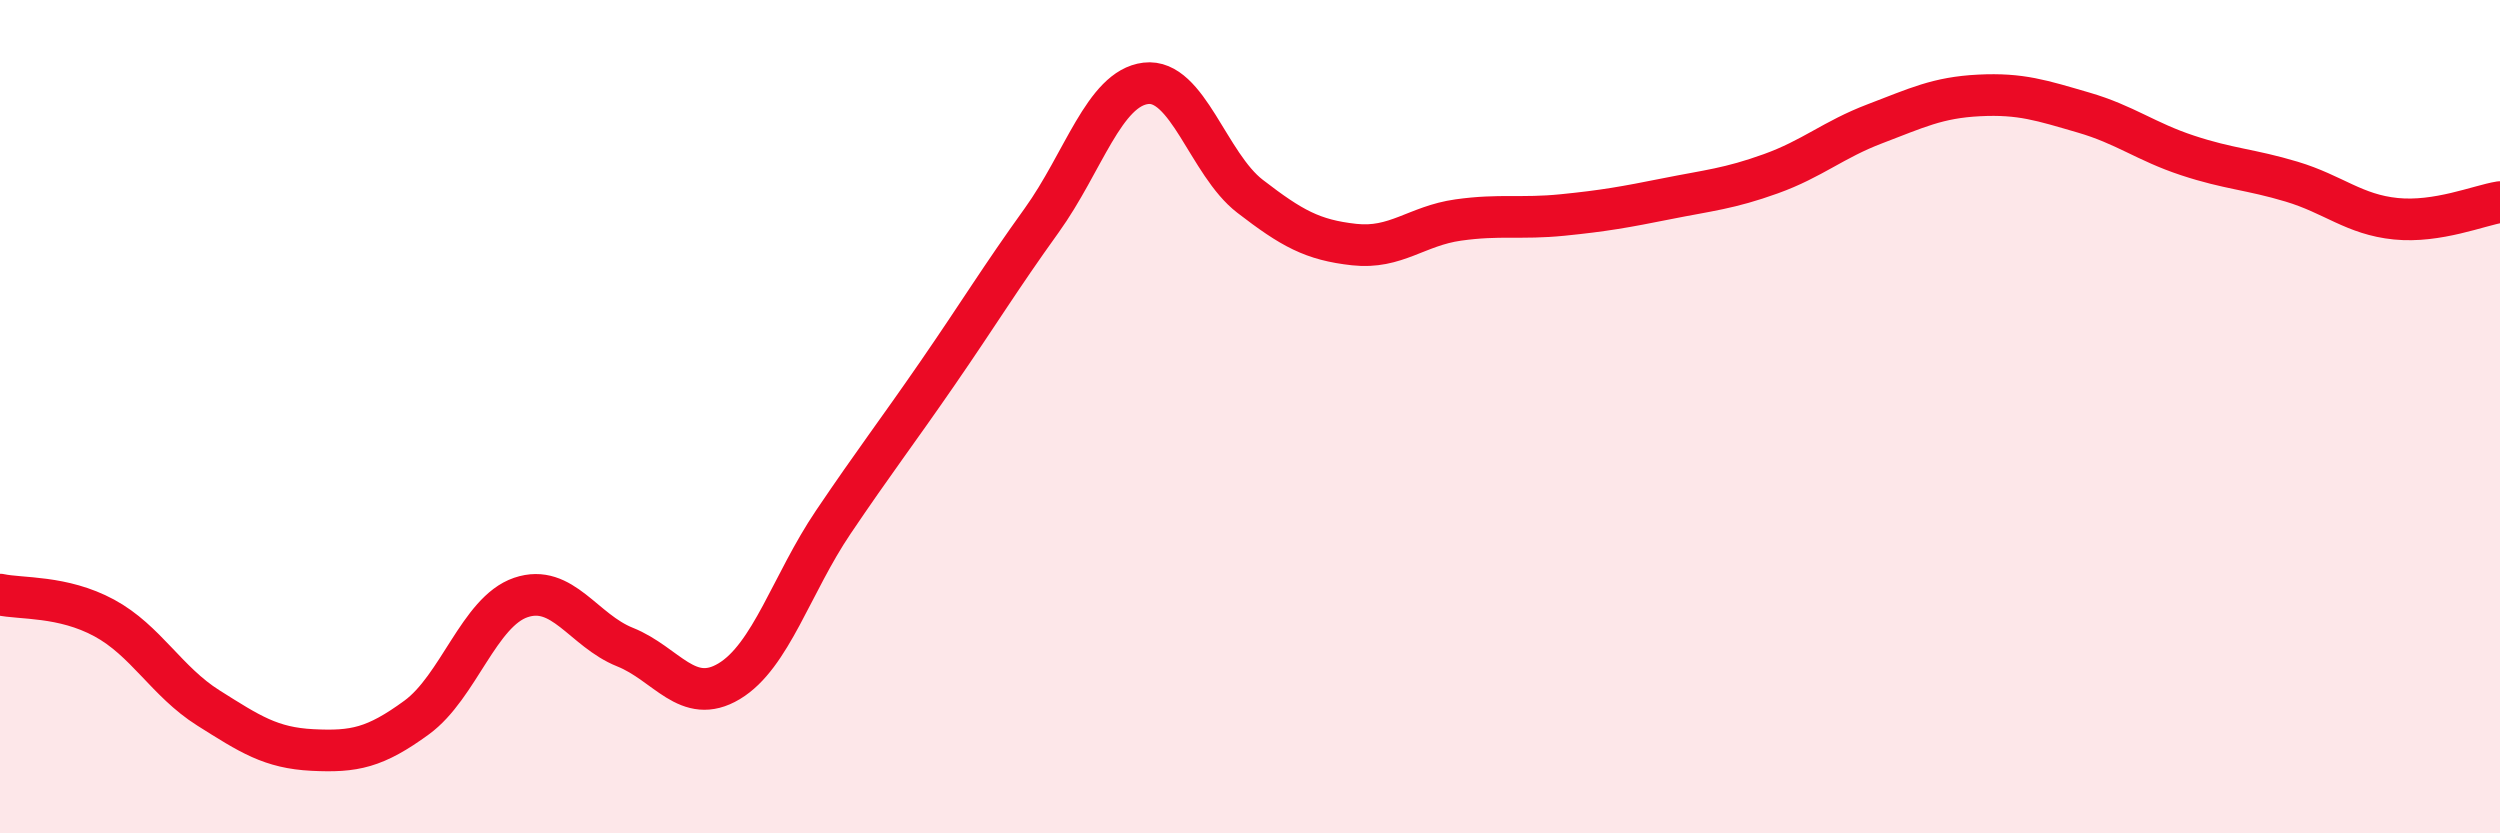
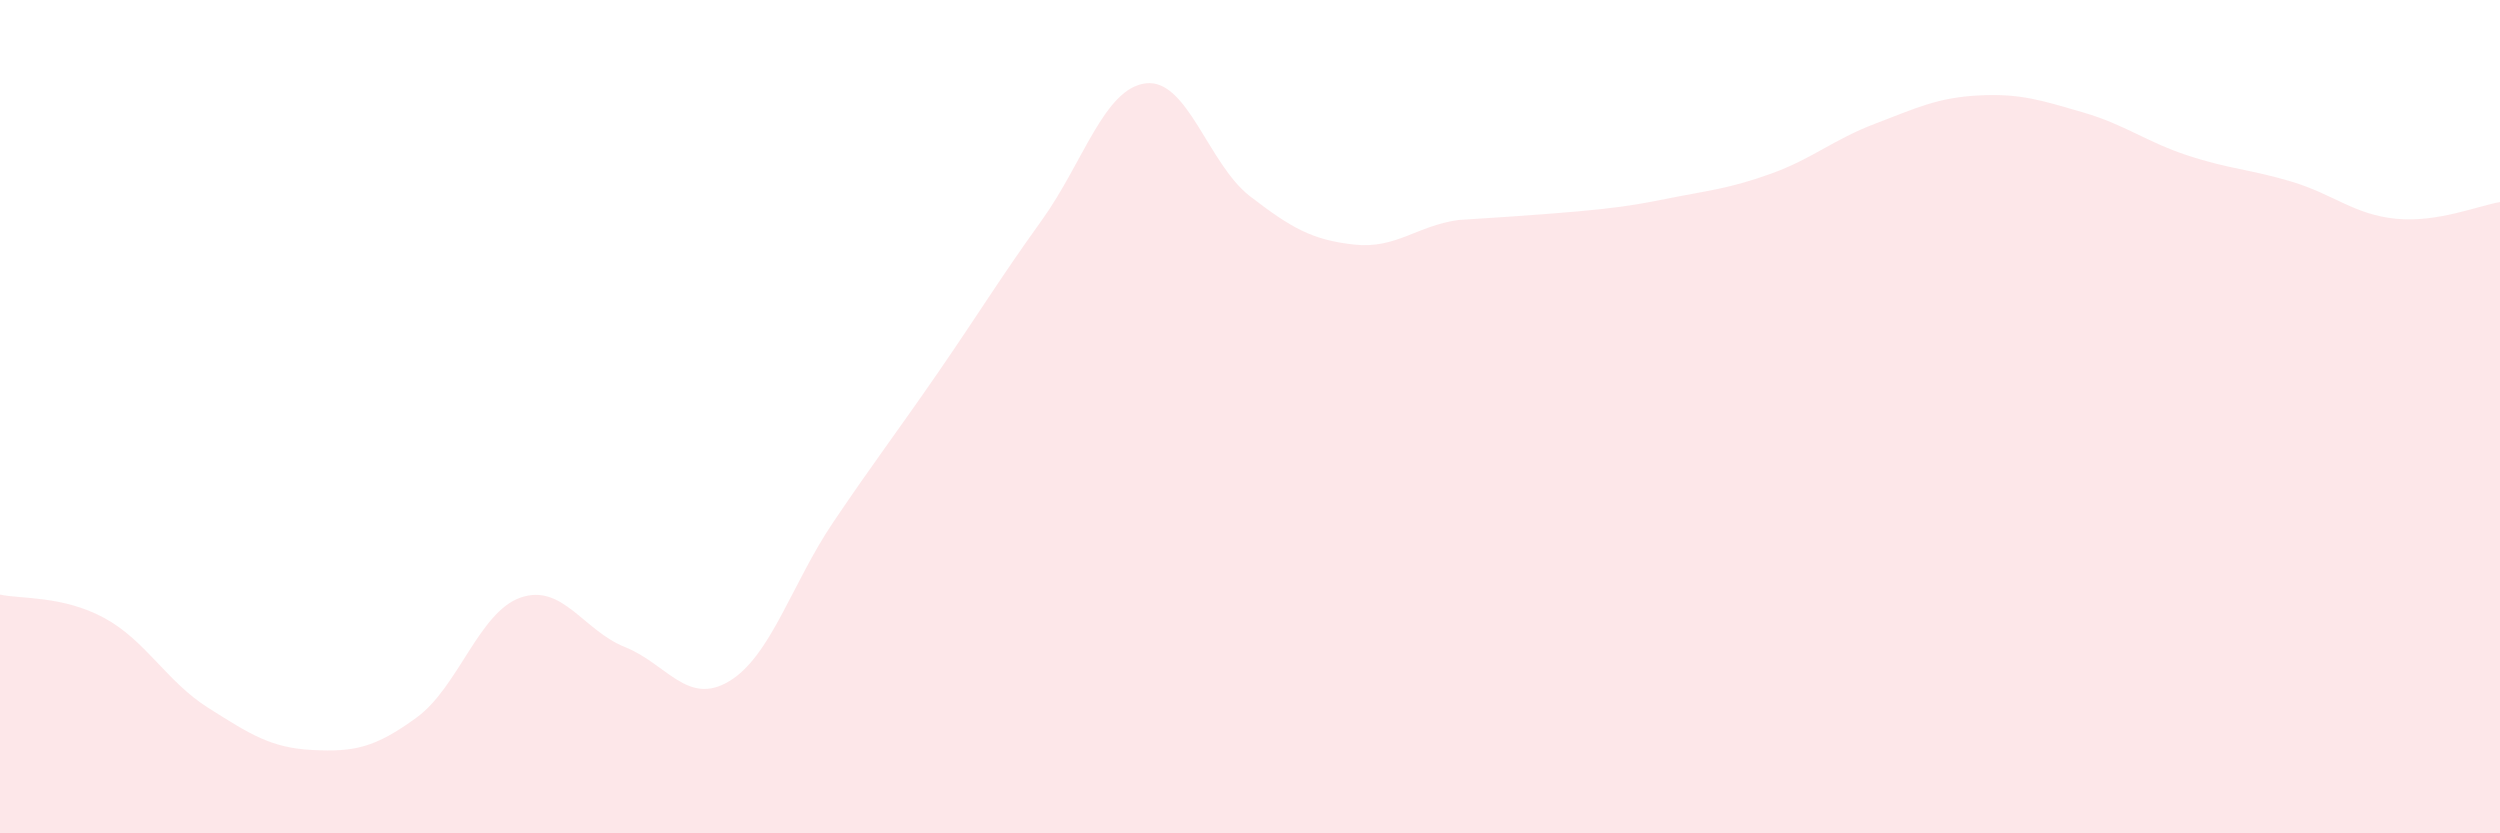
<svg xmlns="http://www.w3.org/2000/svg" width="60" height="20" viewBox="0 0 60 20">
-   <path d="M 0,14.27 C 0.5,14.38 1.5,14.29 2.5,14.83 C 3.5,15.37 4,16.36 5,16.99 C 6,17.62 6.5,17.95 7.5,18 C 8.5,18.05 9,17.95 10,17.22 C 11,16.49 11.5,14.68 12.5,14.34 C 13.5,14 14,15.13 15,15.53 C 16,15.93 16.5,16.95 17.5,16.35 C 18.5,15.75 19,14.01 20,12.53 C 21,11.05 21.5,10.41 22.5,8.96 C 23.5,7.51 24,6.68 25,5.29 C 26,3.9 26.5,2.12 27.5,2 C 28.5,1.88 29,3.94 30,4.71 C 31,5.48 31.5,5.76 32.5,5.87 C 33.5,5.98 34,5.42 35,5.28 C 36,5.14 36.5,5.26 37.5,5.16 C 38.5,5.06 39,4.97 40,4.77 C 41,4.57 41.5,4.53 42.5,4.17 C 43.5,3.81 44,3.35 45,2.97 C 46,2.59 46.5,2.34 47.5,2.29 C 48.5,2.24 49,2.41 50,2.7 C 51,2.99 51.5,3.4 52.5,3.73 C 53.5,4.06 54,4.06 55,4.36 C 56,4.66 56.5,5.15 57.5,5.25 C 58.5,5.35 59.5,4.93 60,4.85L60 20L0 20Z" fill="#EB0A25" opacity="0.1" stroke-linecap="round" stroke-linejoin="round" />
-   <path d="M 0,14.27 C 0.5,14.38 1.5,14.29 2.5,14.83 C 3.5,15.37 4,16.36 5,16.99 C 6,17.62 6.5,17.95 7.5,18 C 8.5,18.05 9,17.95 10,17.22 C 11,16.49 11.5,14.68 12.5,14.34 C 13.5,14 14,15.13 15,15.53 C 16,15.93 16.5,16.95 17.5,16.35 C 18.5,15.75 19,14.01 20,12.53 C 21,11.05 21.5,10.41 22.5,8.96 C 23.5,7.51 24,6.68 25,5.29 C 26,3.9 26.5,2.12 27.5,2 C 28.5,1.88 29,3.94 30,4.71 C 31,5.48 31.5,5.76 32.5,5.87 C 33.5,5.98 34,5.42 35,5.28 C 36,5.14 36.5,5.26 37.5,5.16 C 38.5,5.06 39,4.97 40,4.77 C 41,4.57 41.5,4.53 42.5,4.17 C 43.5,3.81 44,3.35 45,2.97 C 46,2.59 46.5,2.34 47.5,2.29 C 48.5,2.24 49,2.41 50,2.7 C 51,2.99 51.5,3.4 52.5,3.73 C 53.5,4.06 54,4.06 55,4.36 C 56,4.66 56.5,5.15 57.5,5.25 C 58.5,5.35 59.5,4.93 60,4.85" stroke="#EB0A25" stroke-width="1" fill="none" stroke-linecap="round" stroke-linejoin="round" />
+   <path d="M 0,14.27 C 0.5,14.38 1.5,14.29 2.5,14.83 C 3.5,15.37 4,16.36 5,16.99 C 6,17.62 6.5,17.95 7.5,18 C 8.5,18.05 9,17.95 10,17.22 C 11,16.49 11.5,14.68 12.5,14.34 C 13.5,14 14,15.13 15,15.53 C 16,15.93 16.5,16.95 17.5,16.35 C 18.5,15.75 19,14.01 20,12.53 C 21,11.05 21.5,10.41 22.5,8.96 C 23.5,7.51 24,6.68 25,5.29 C 26,3.9 26.5,2.12 27.5,2 C 28.5,1.88 29,3.94 30,4.71 C 31,5.48 31.5,5.76 32.5,5.87 C 33.5,5.98 34,5.42 35,5.28 C 38.5,5.06 39,4.97 40,4.77 C 41,4.57 41.5,4.53 42.5,4.17 C 43.5,3.81 44,3.35 45,2.97 C 46,2.59 46.5,2.34 47.5,2.29 C 48.5,2.24 49,2.41 50,2.7 C 51,2.99 51.5,3.4 52.5,3.73 C 53.5,4.06 54,4.06 55,4.36 C 56,4.66 56.5,5.15 57.5,5.25 C 58.5,5.35 59.5,4.93 60,4.85L60 20L0 20Z" fill="#EB0A25" opacity="0.1" stroke-linecap="round" stroke-linejoin="round" />
</svg>